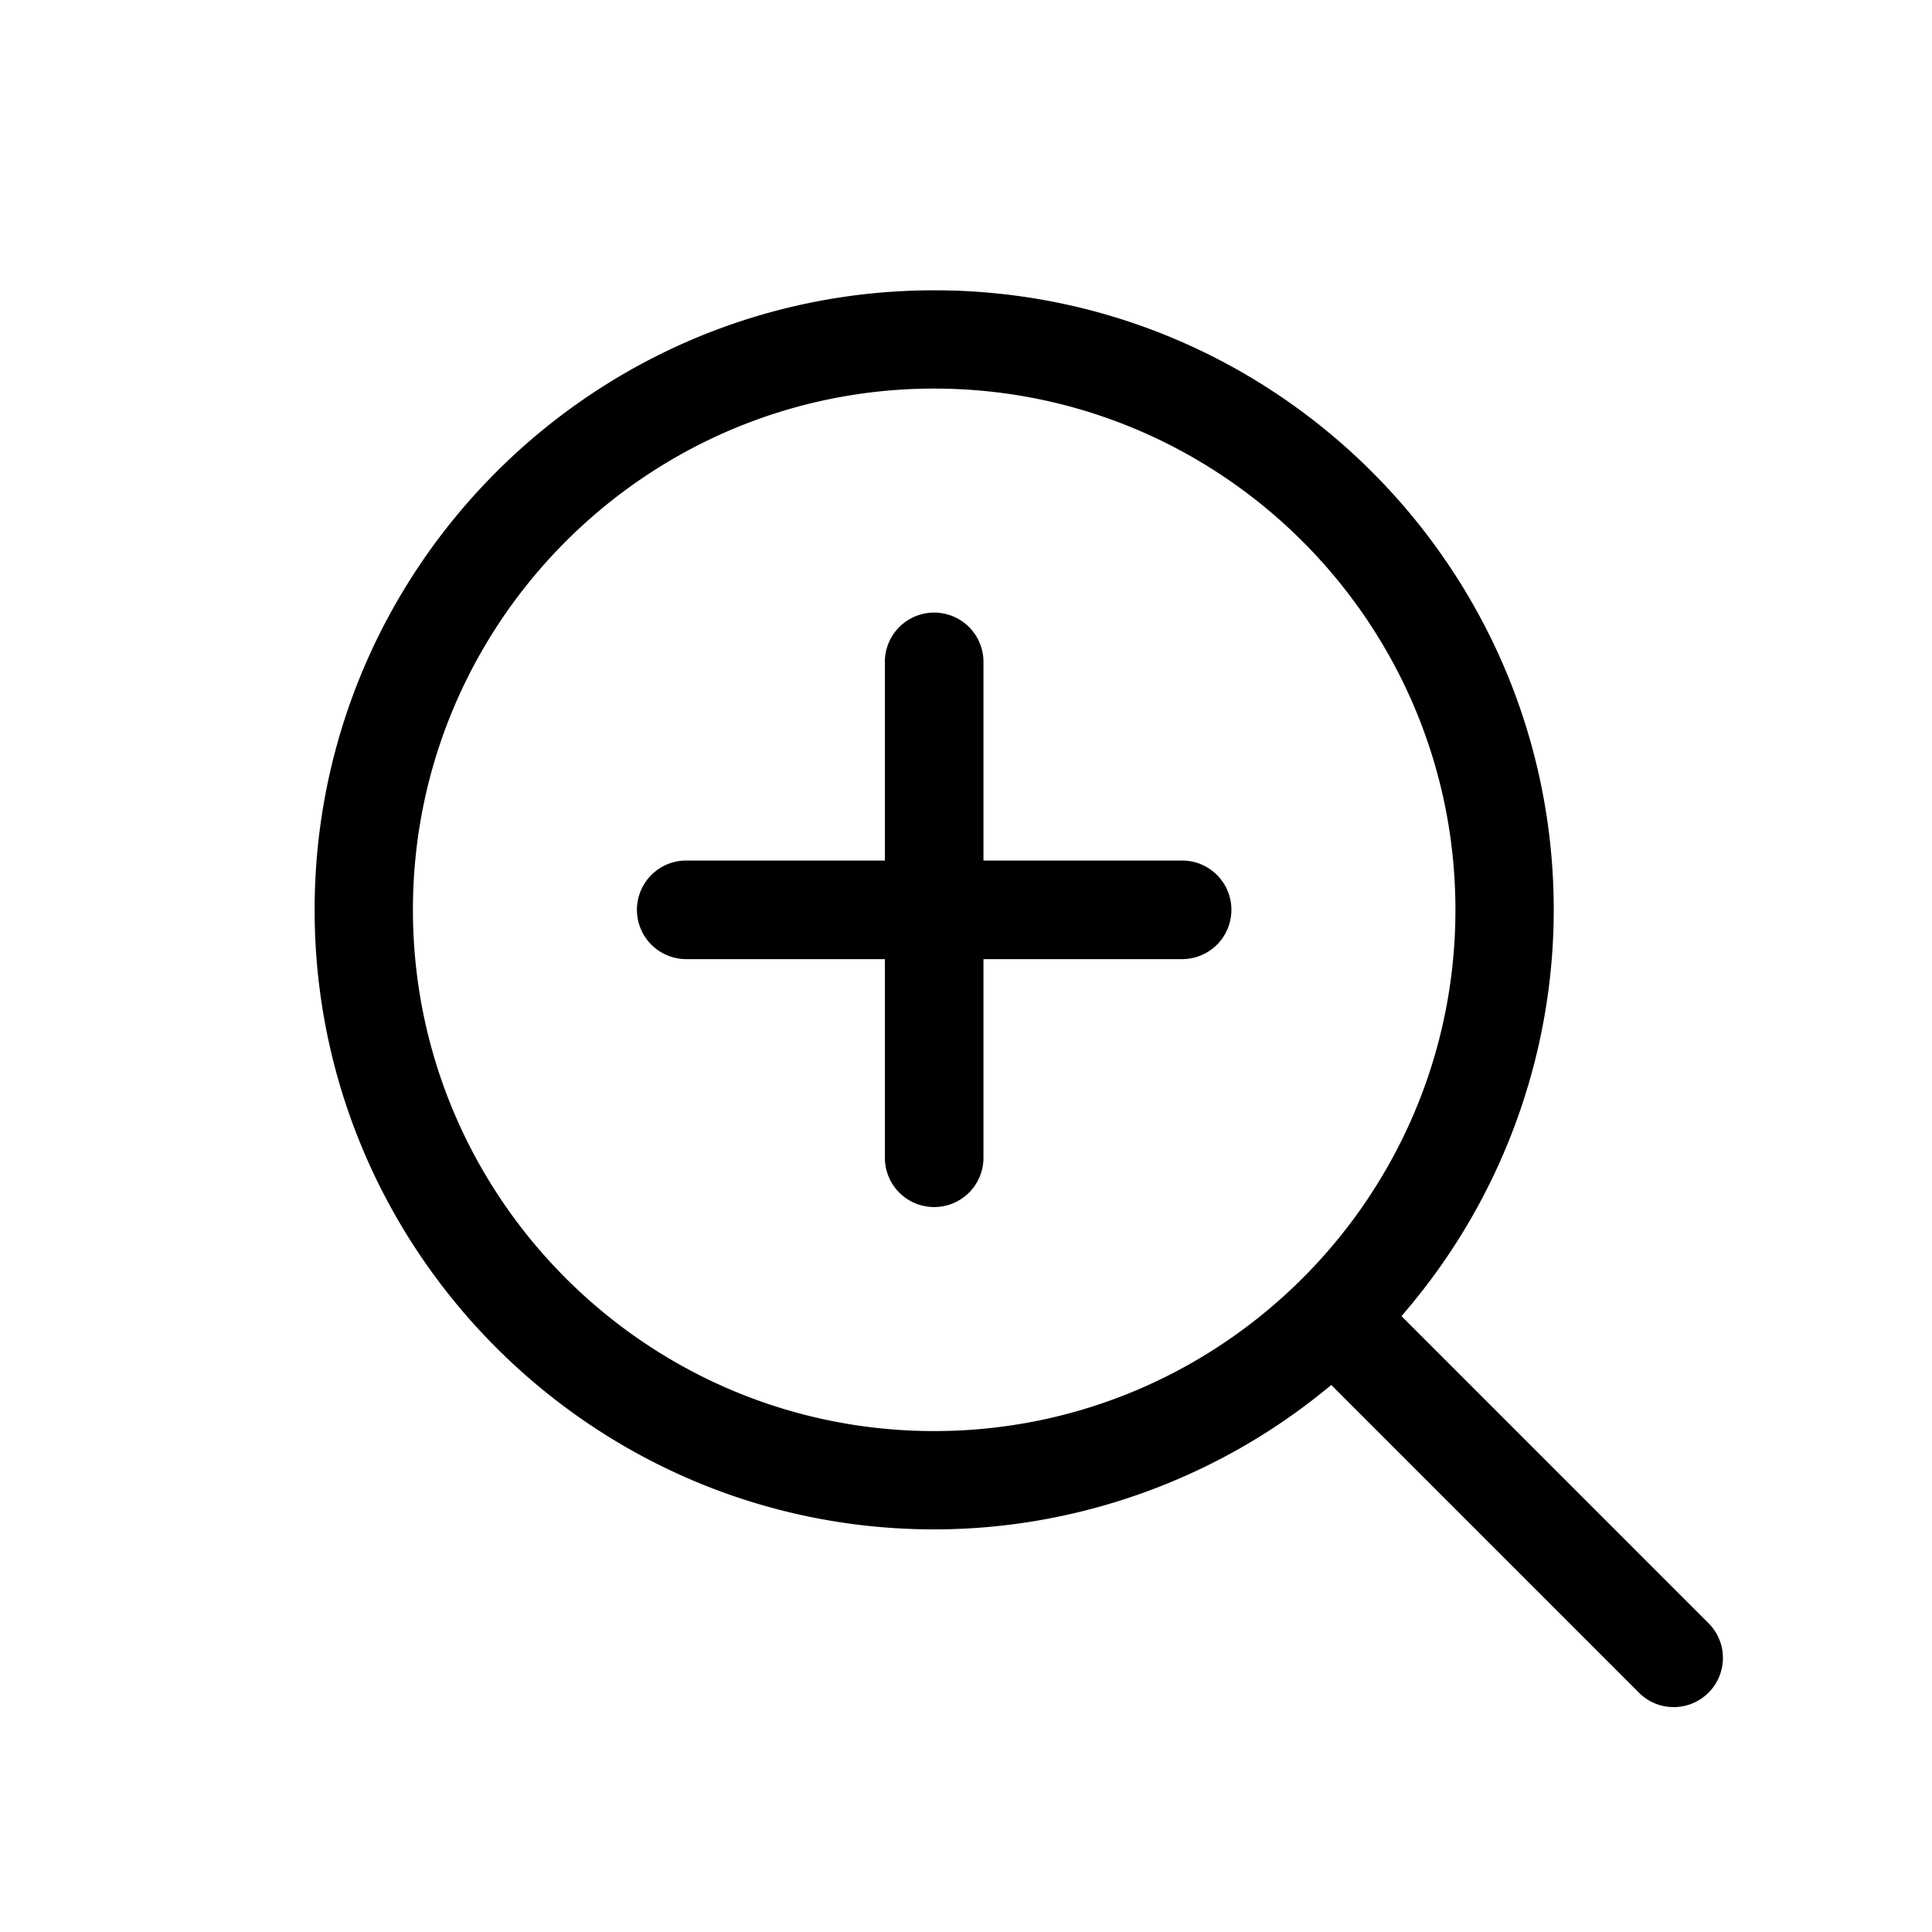
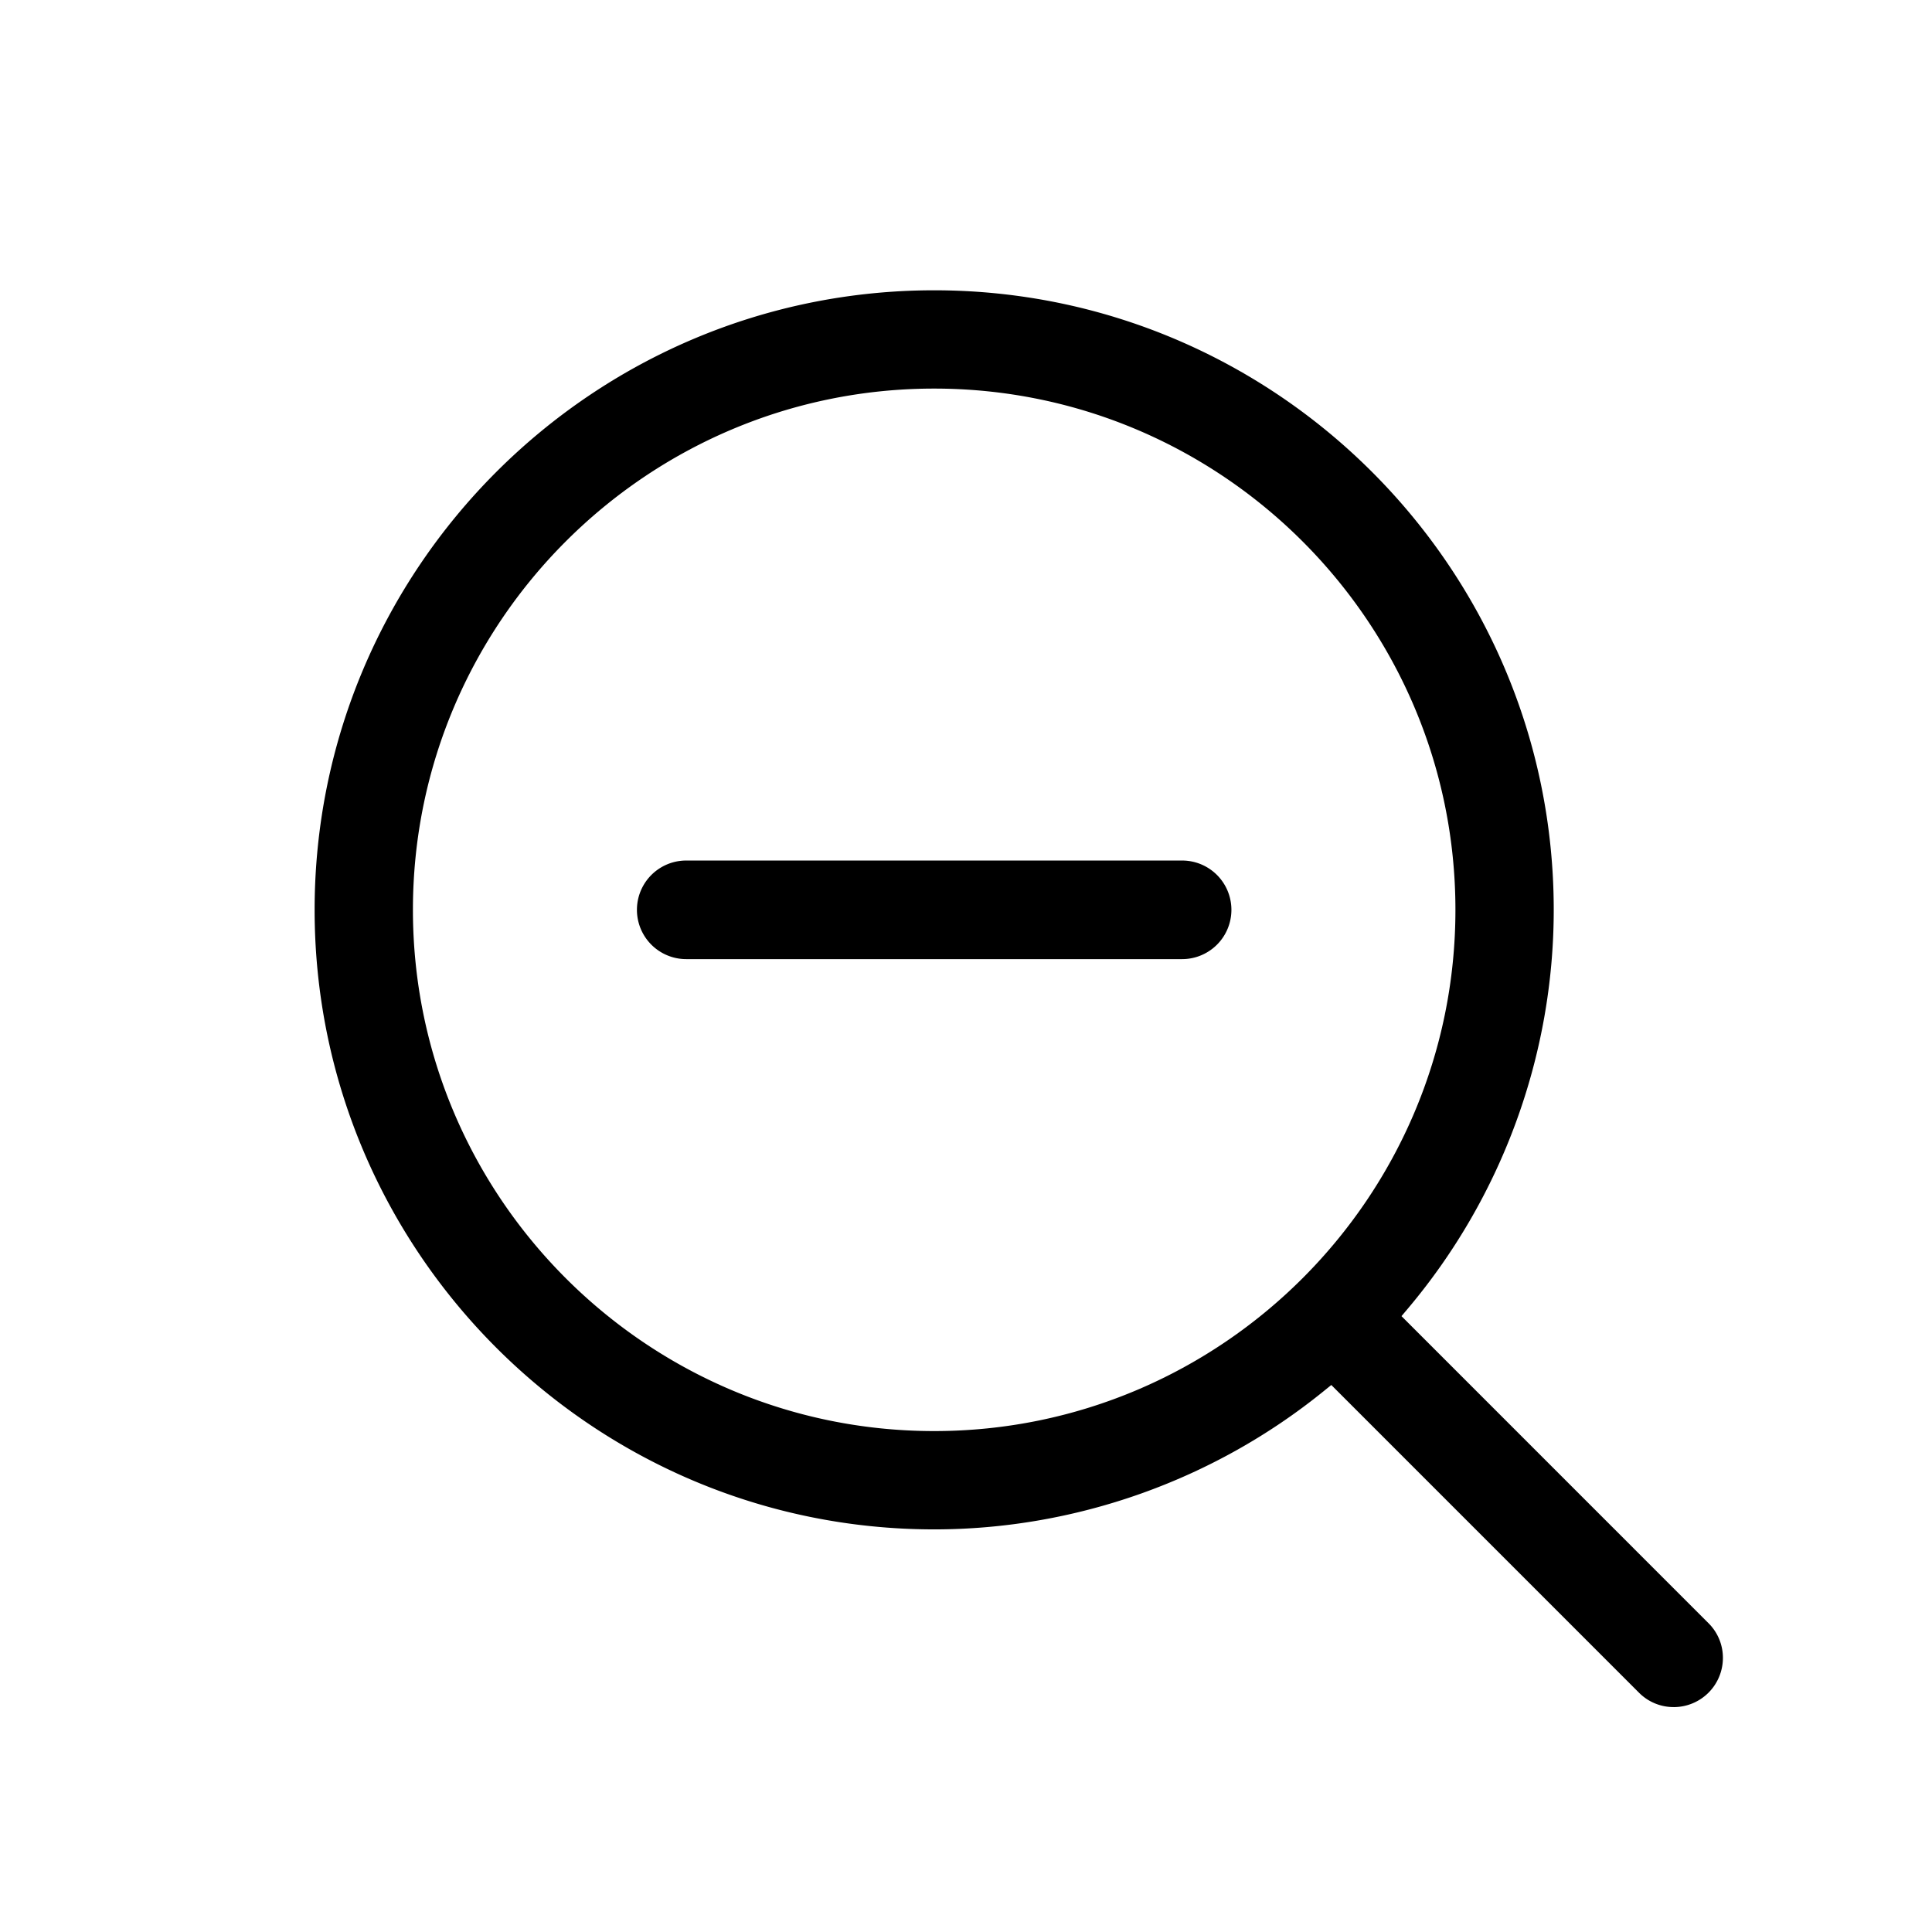
<svg xmlns="http://www.w3.org/2000/svg" t="1595307195033" class="icon" viewBox="0 0 1024 1024" version="1.1" p-id="8116" width="48" height="48">
  <defs>
    <style type="text/css" />
  </defs>
  <path d="M887.081 904.791a25.8 25.8 0 0 1-18.376-7.619L705.618 734.075l-4.163 3.369c-58.255 47.18-131.522 73.16-206.32 73.16-181.07 0-328.377-147.308-328.377-328.367 0-181.068 147.308-328.376 328.377-328.376 181.063 0 328.376 147.308 328.376 328.376 0 77.072-27.412 152.07-77.169 211.17l-3.522 4.173 162.719 162.744a25.846 25.846 0 0 1 7.639 18.432 26.081 26.081 0 0 1-26.051 26.045l-0.046-0.01zM495.13 205.957c-152.336 0-276.27 123.935-276.27 276.27 0 152.33 123.934 276.27 276.27 276.27 152.34 0 276.275-123.94 276.275-276.27 0-152.335-123.935-276.27-276.275-276.27z" p-id="8117" />
  <path d="M626.545 508.355h-262.83a26.127 26.127 0 0 1 0-52.255h262.83a26.127 26.127 0 0 1 0 52.255z" p-id="8118" />
-   <path d="M495.13 639.77a26.127 26.127 0 0 1-26.128-26.128v-262.83a26.127 26.127 0 0 1 52.255 0v262.835a26.127 26.127 0 0 1-26.127 26.123z" p-id="8119" />
</svg>